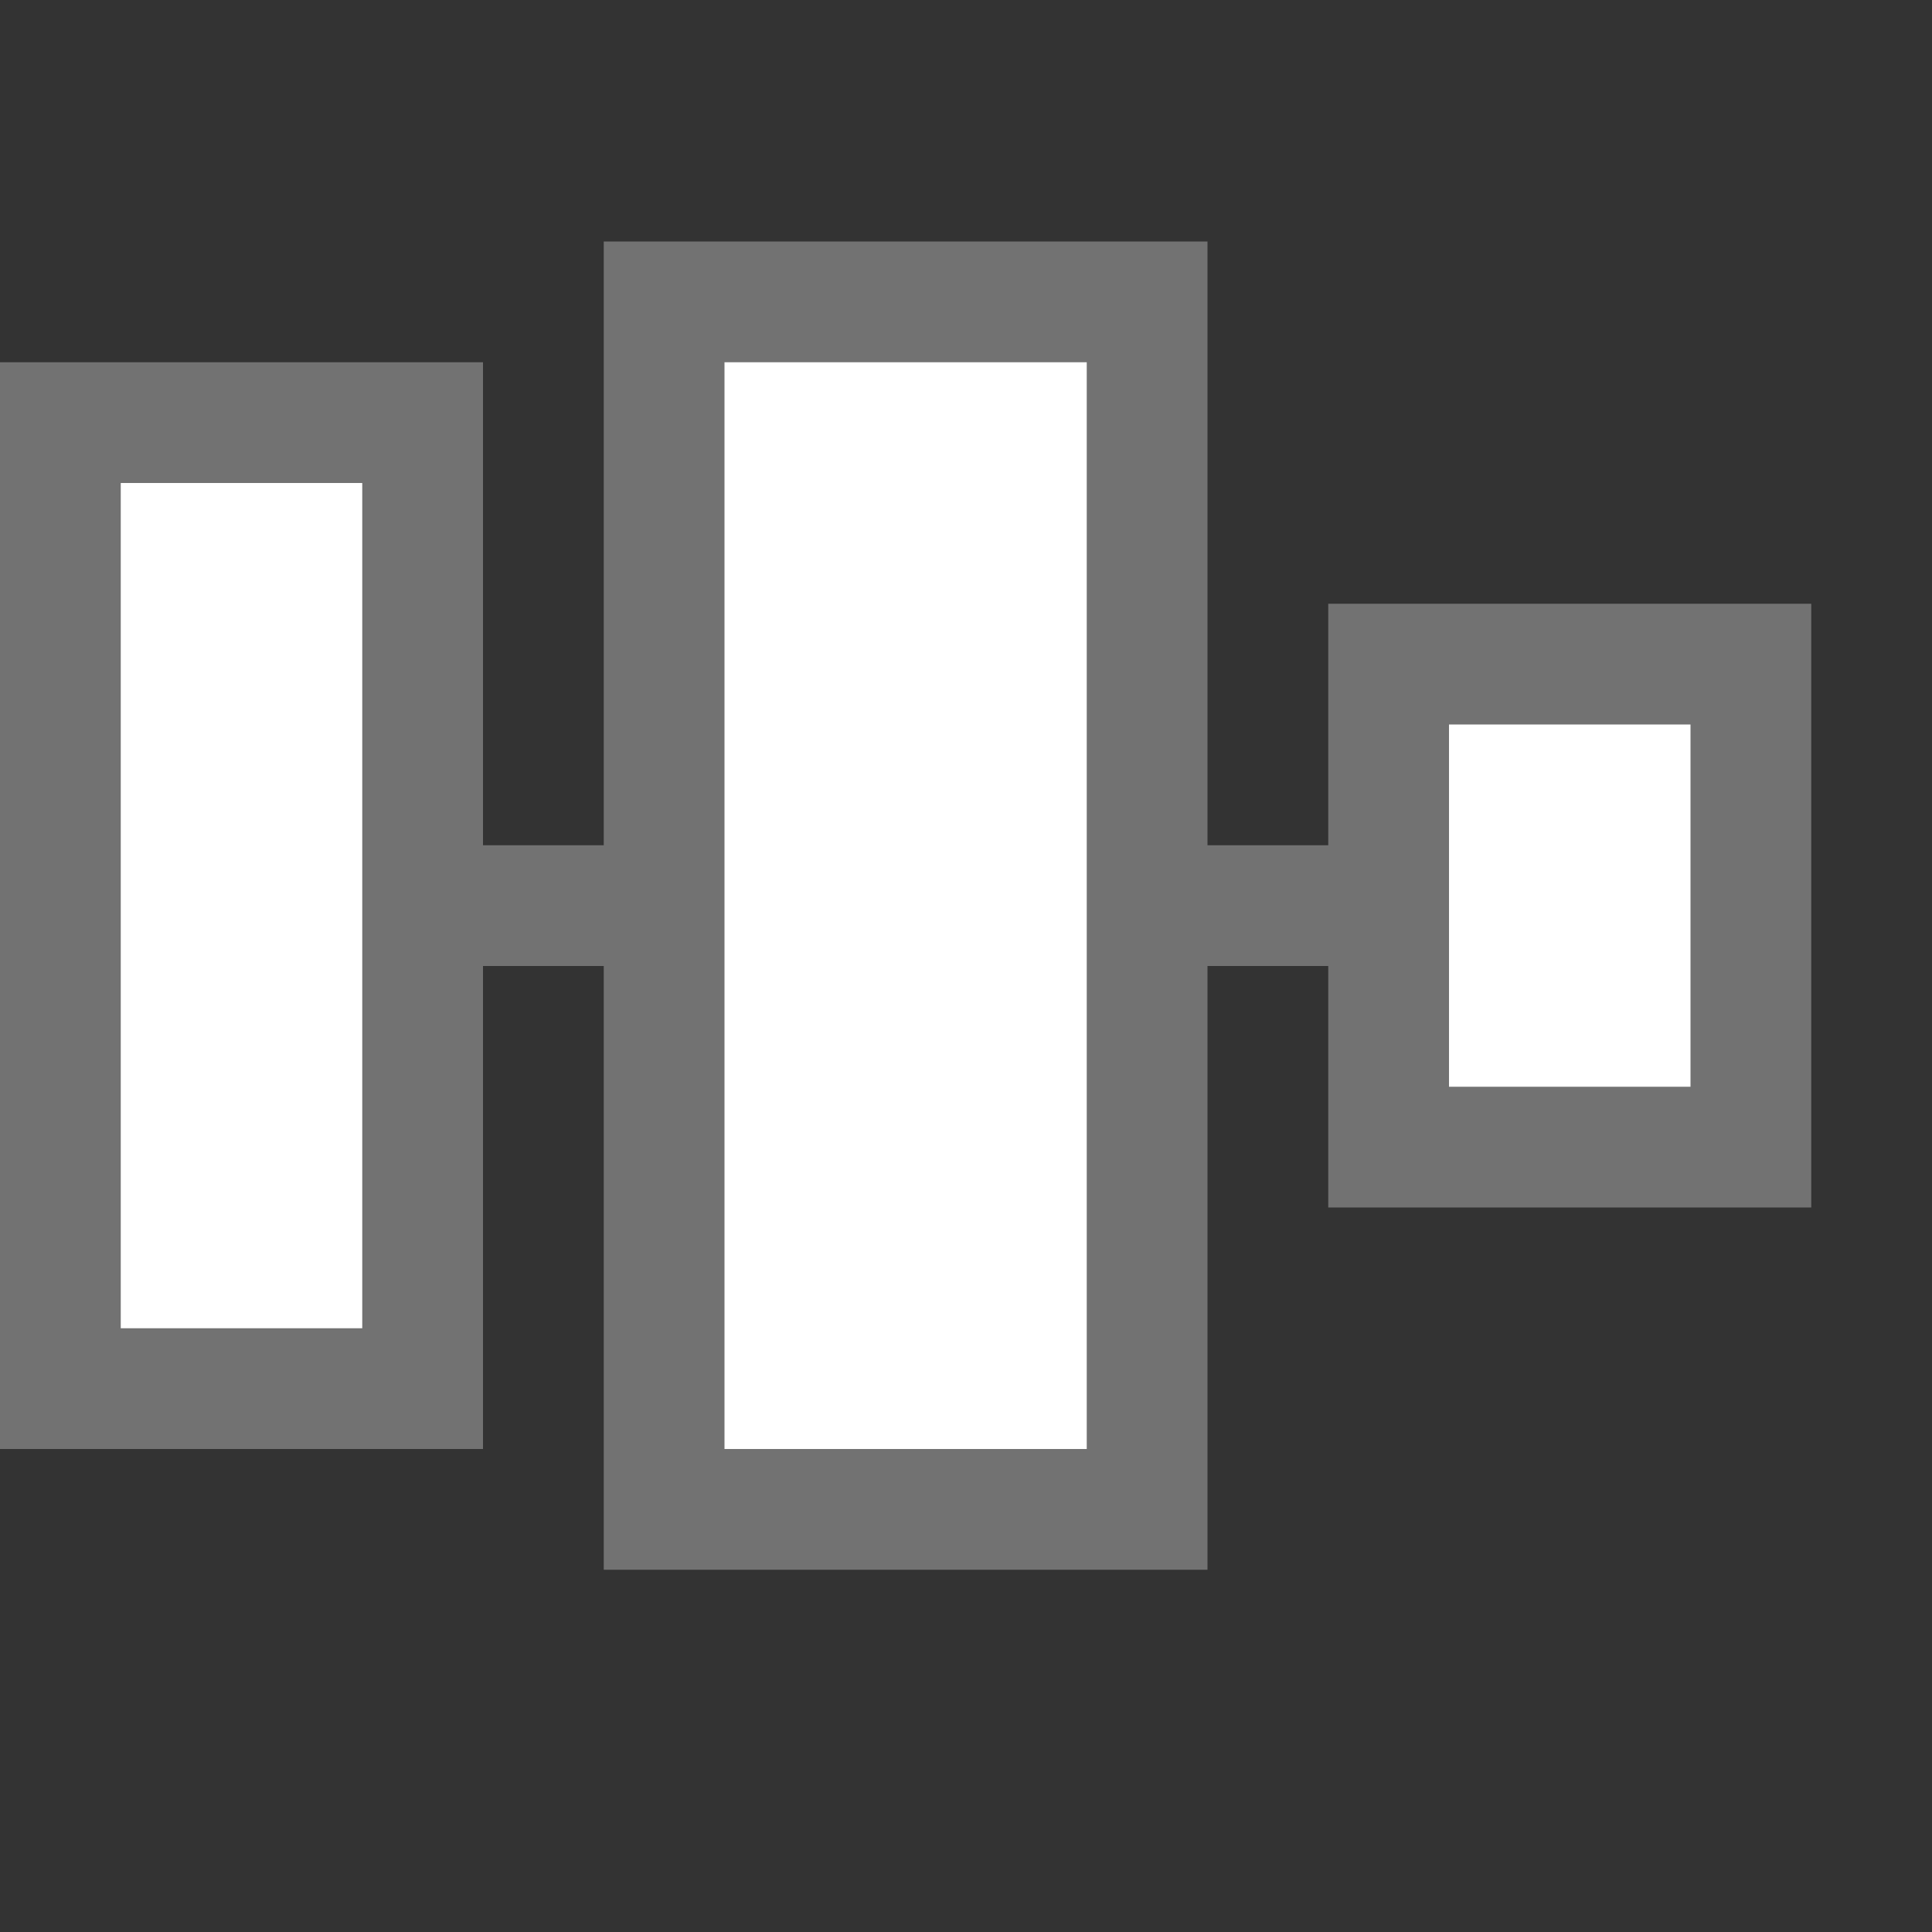
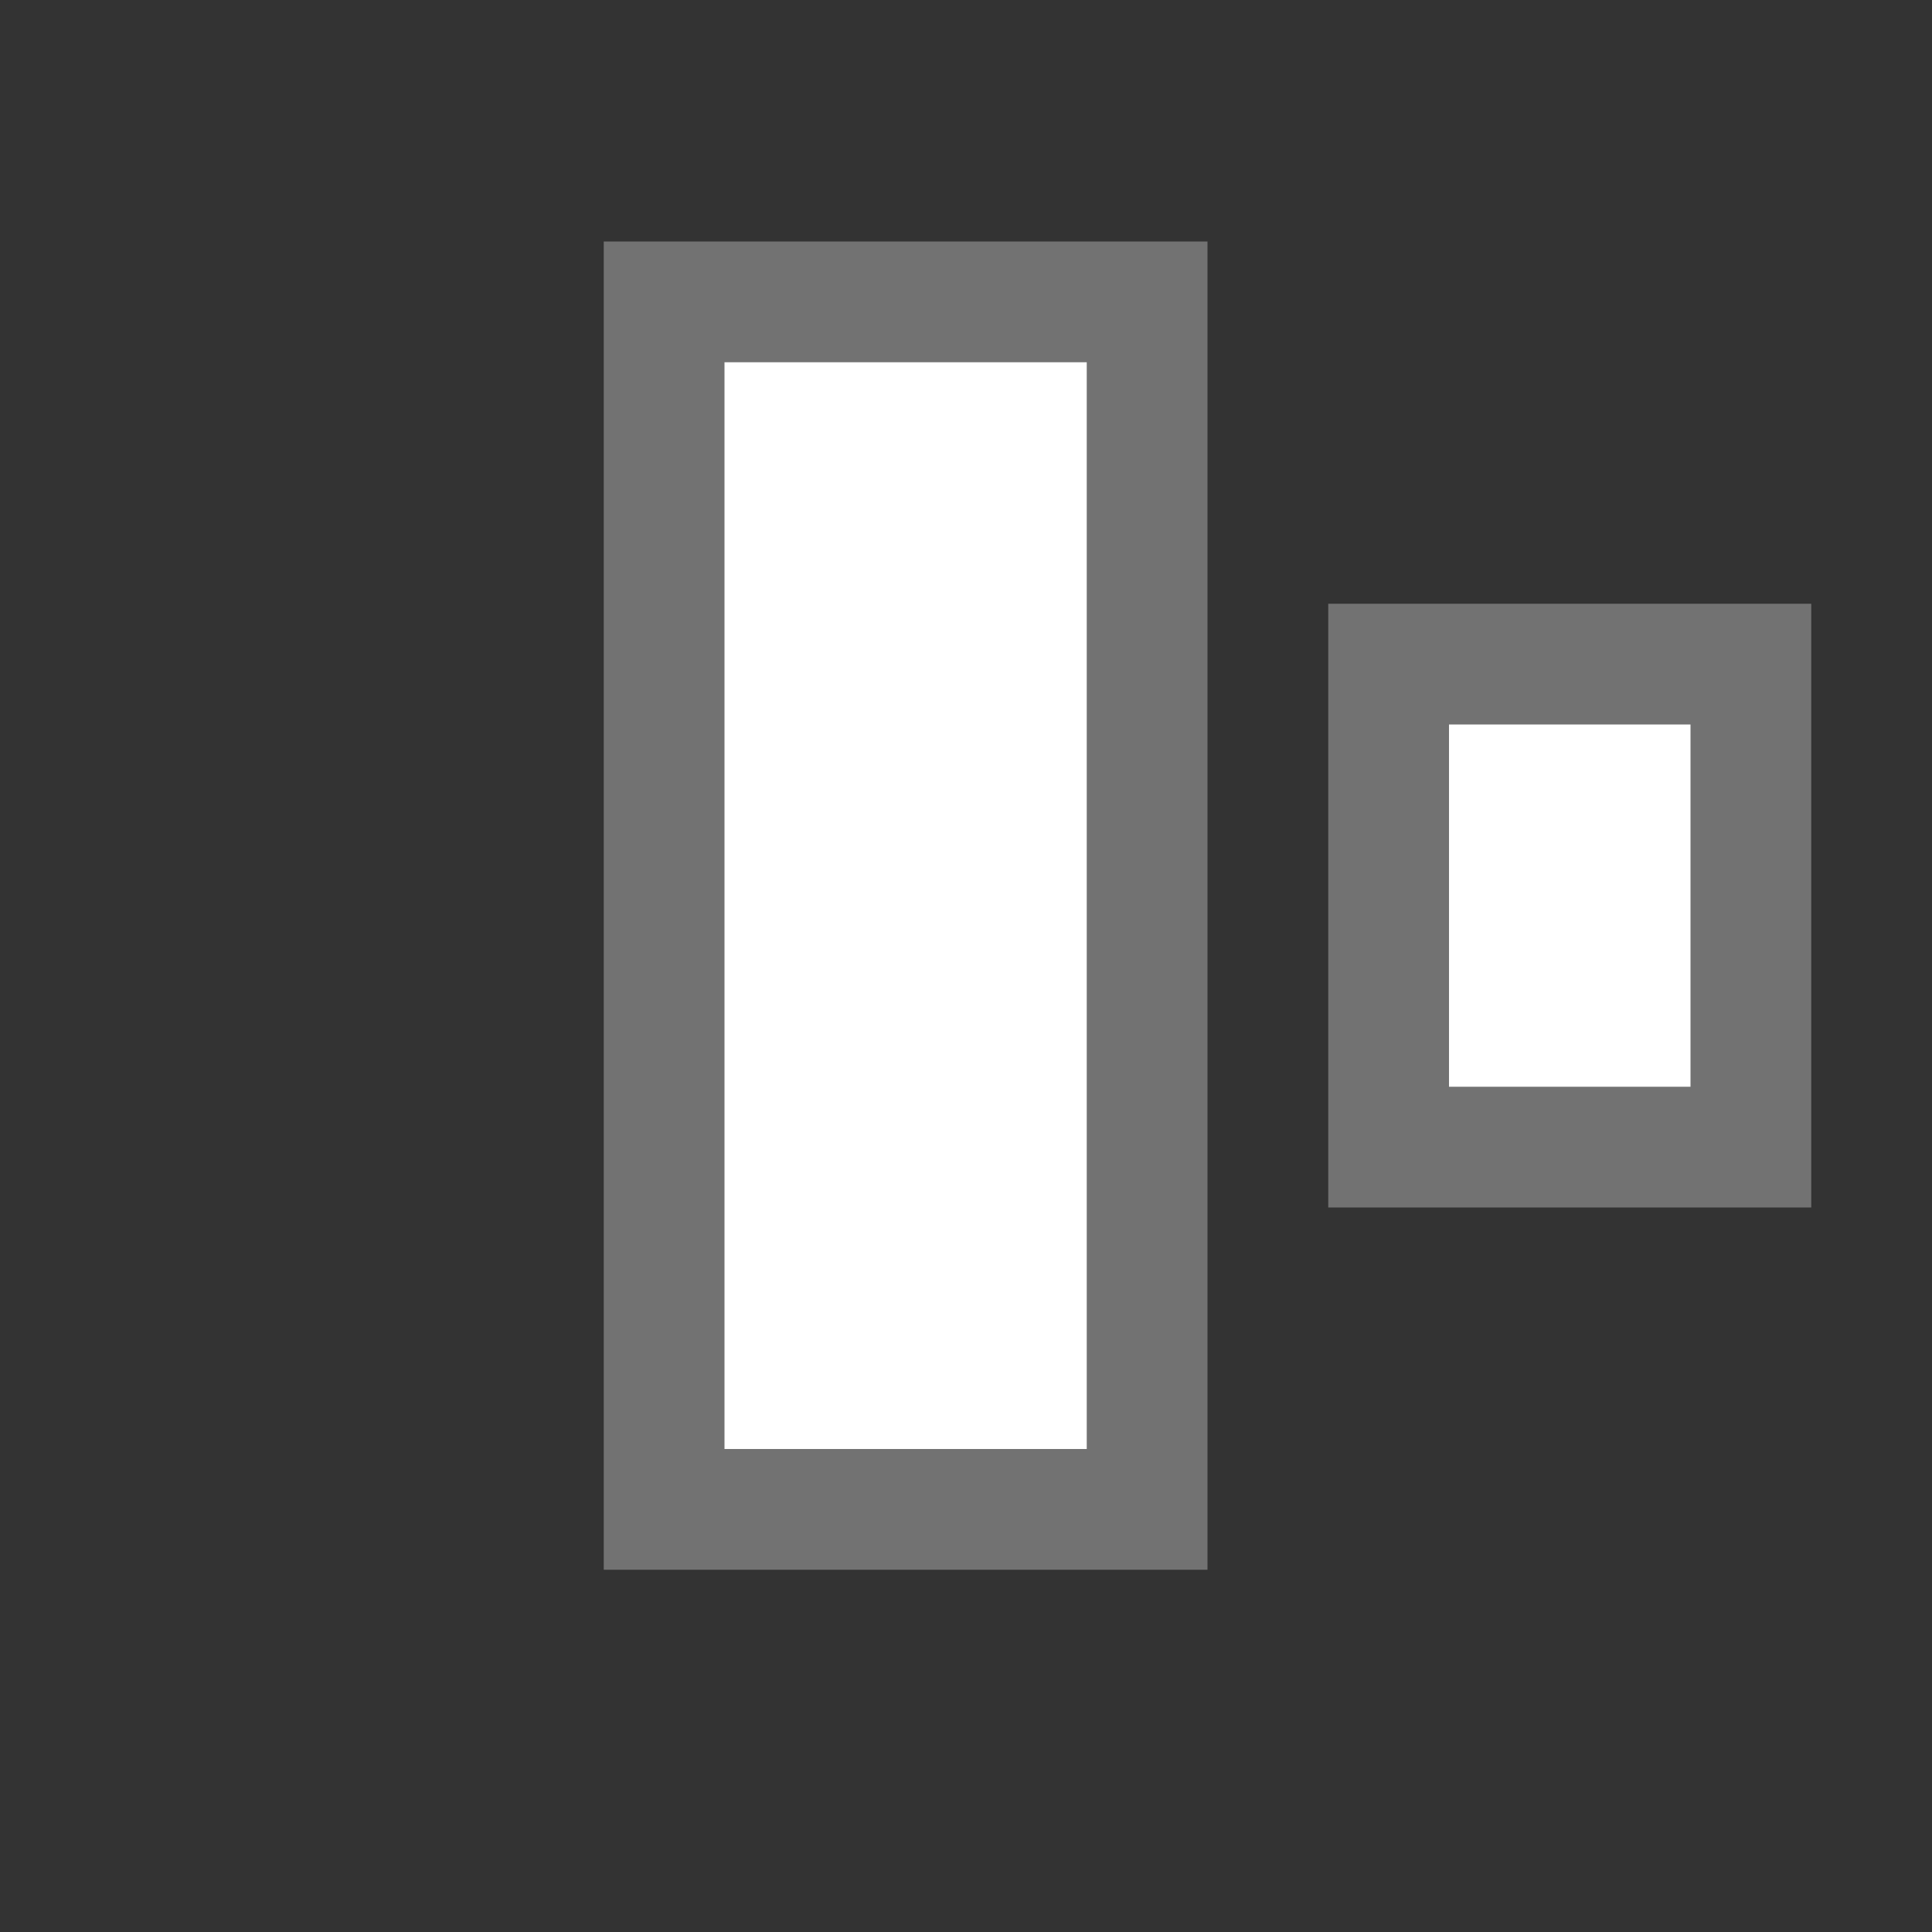
<svg xmlns="http://www.w3.org/2000/svg" width="32" height="32">
  <rect width="100%" height="100%" fill="#333333" stroke="none" />
-   <path fill="#727272" d="M8 14h15v2H8zM0 6h8v18H0z" />
-   <path fill="#fff" d="M2 8h4v14H2z" />
  <path fill="#727272" d="M10 4h10v22H10zM22 10h8v10h-8z" />
  <path fill="#fff" d="M12 6h6v18h-6zM24 12h4v6h-4z" />
</svg>